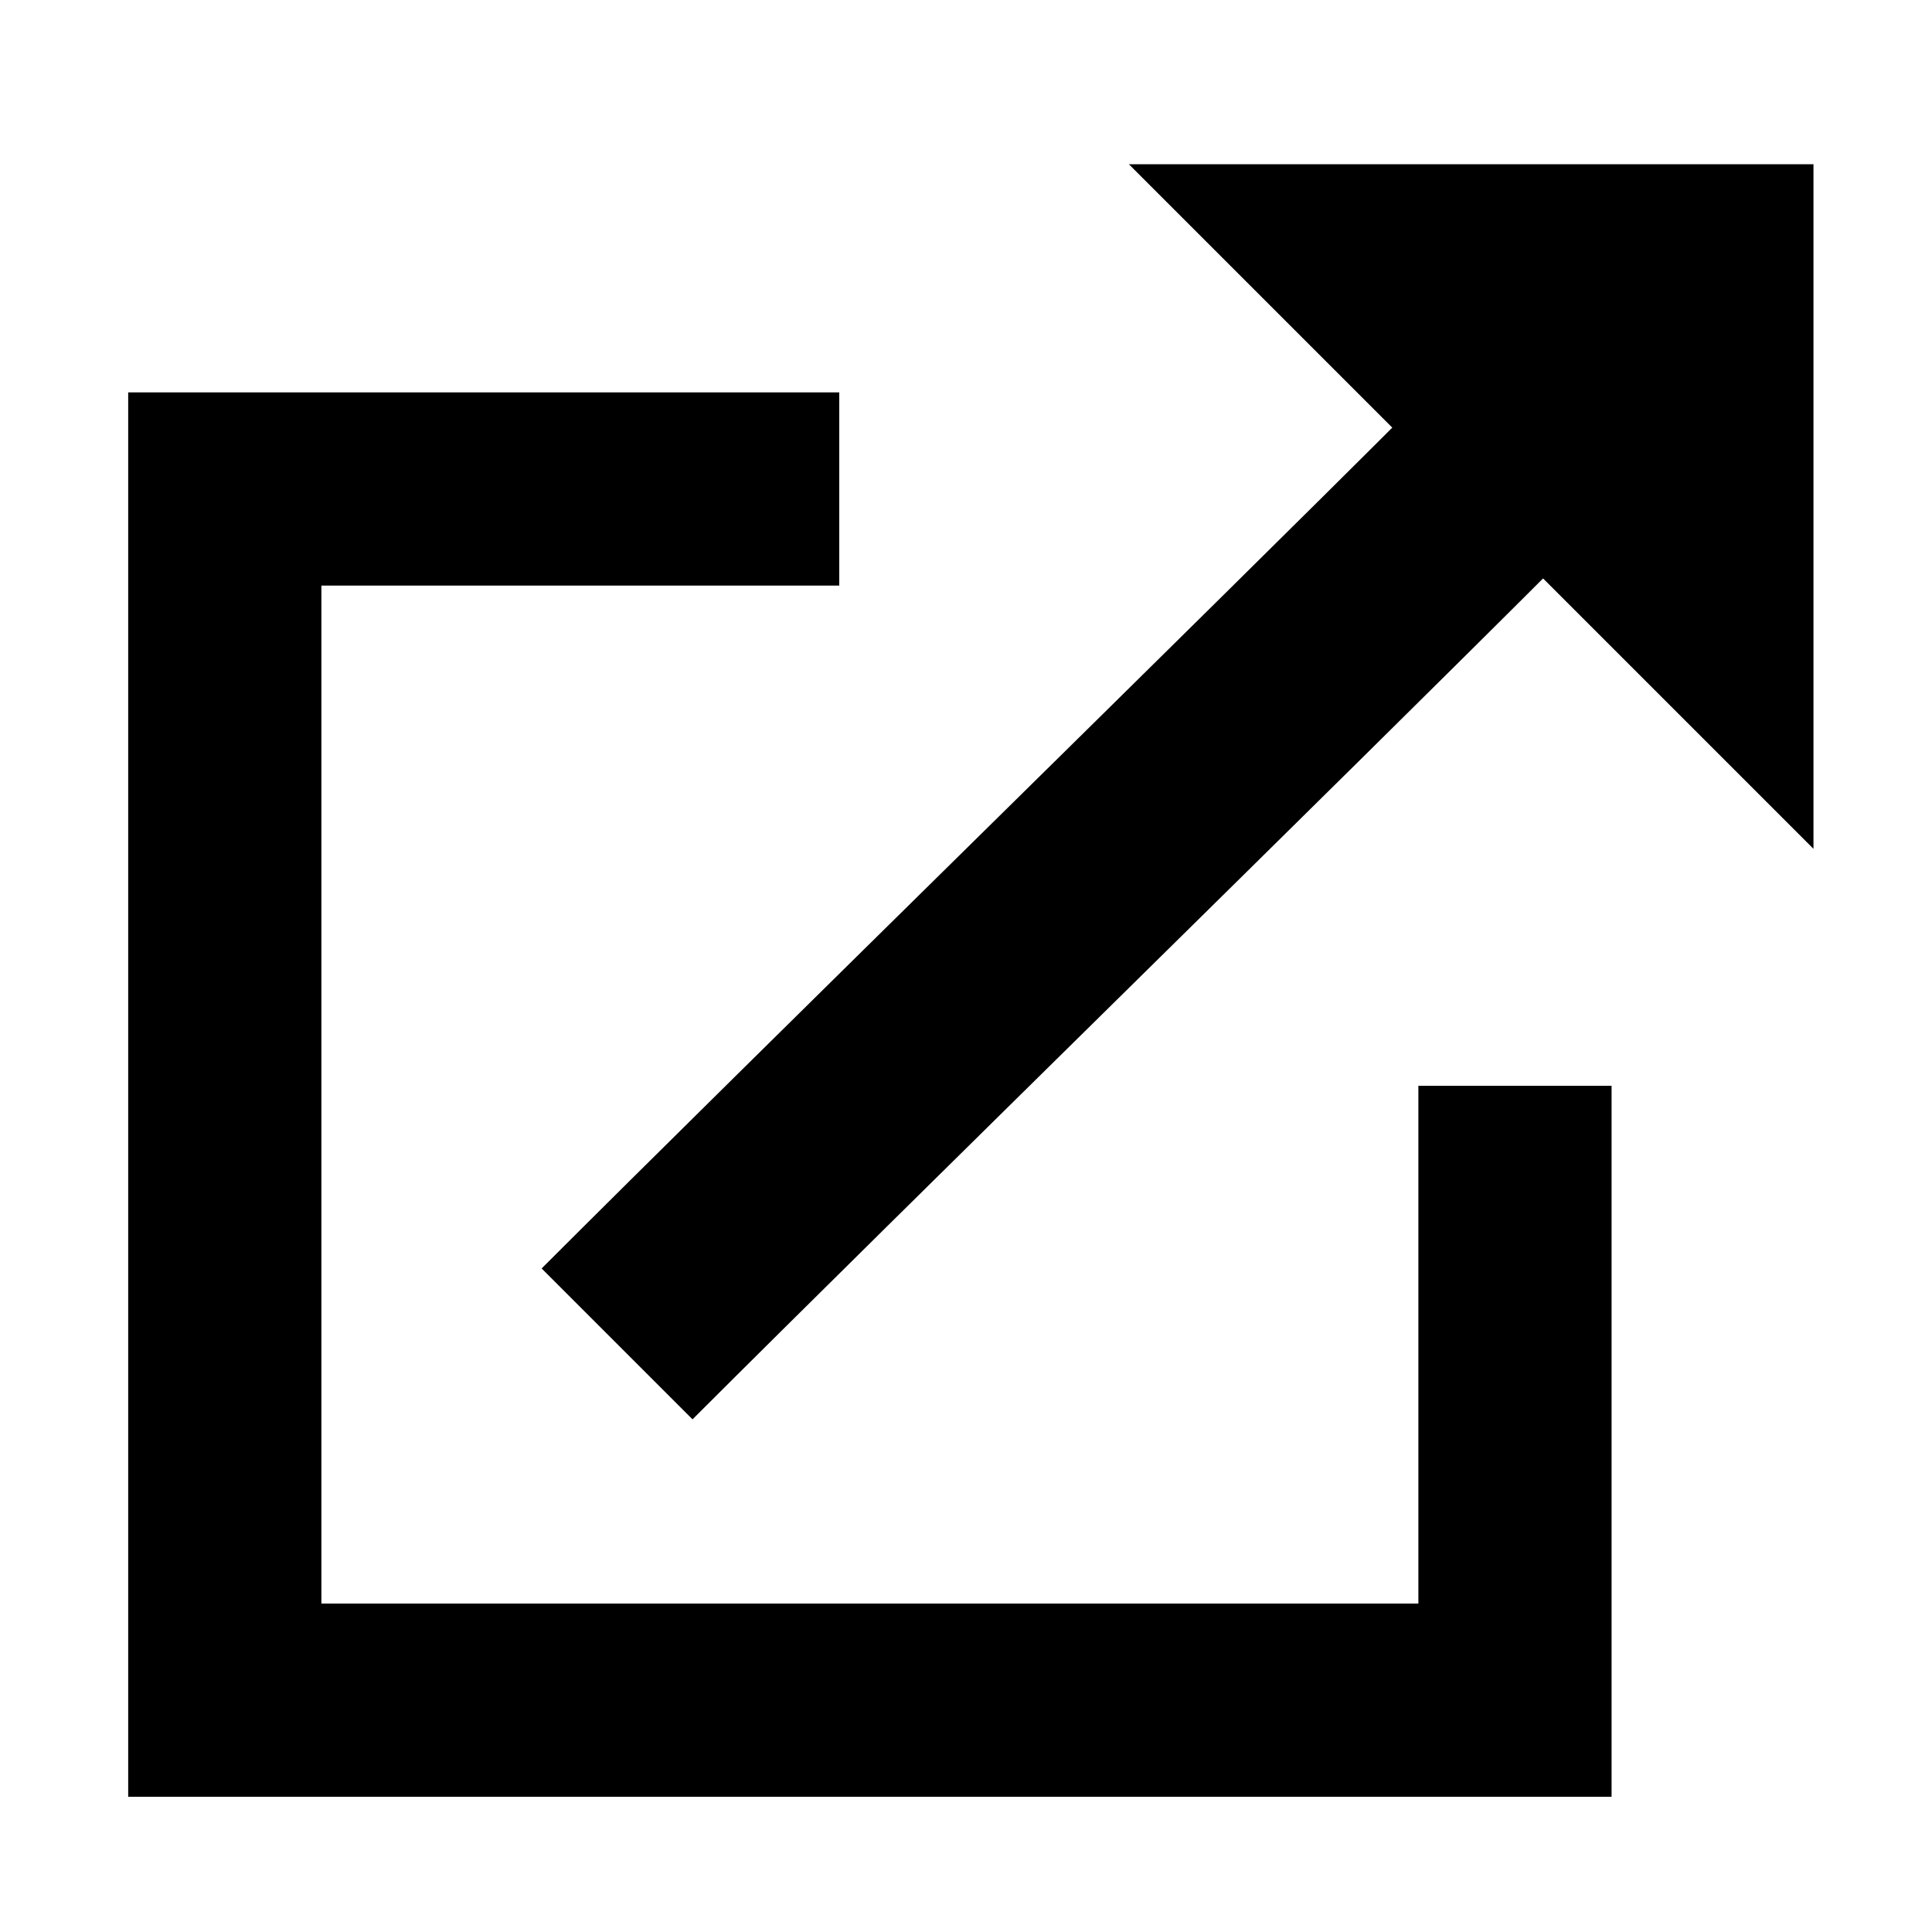
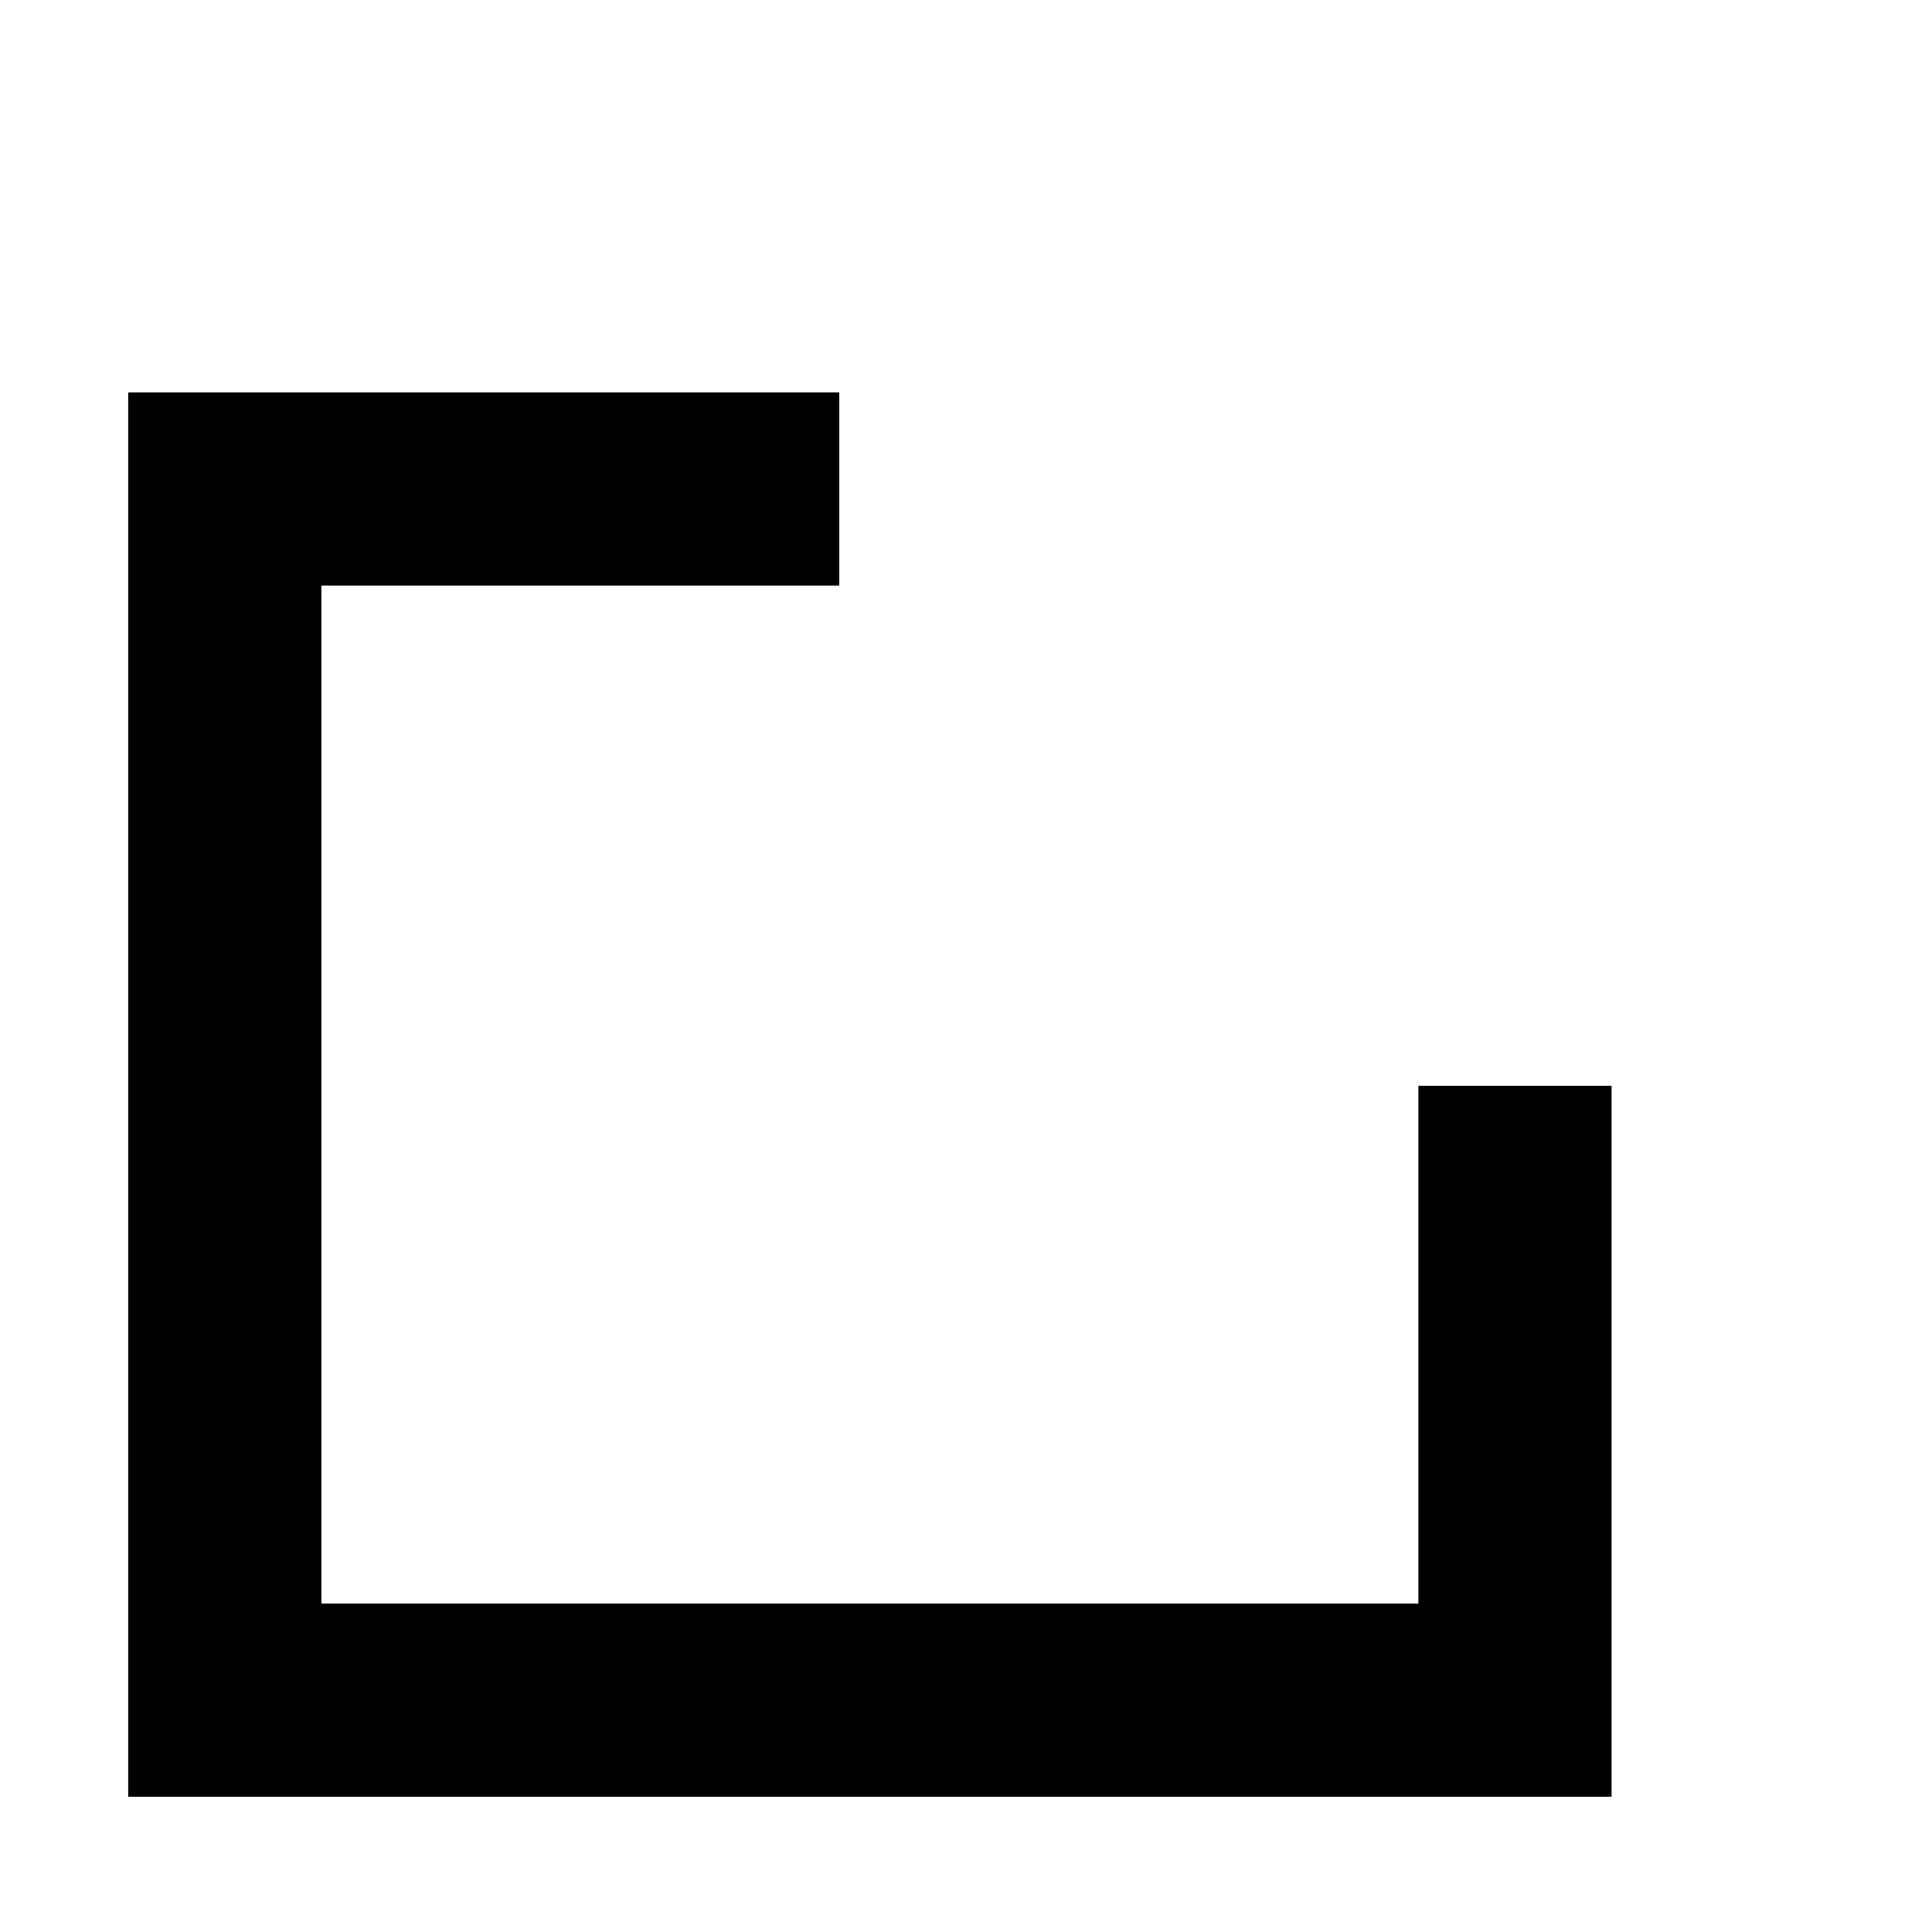
<svg xmlns="http://www.w3.org/2000/svg" id="Layer_1" data-name="Layer 1" viewBox="0 0 200 200">
  <polygon points="166.83 186 13.27 186 13.27 40.62 86.88 40.62 86.88 60.62 33.27 60.62 33.27 166 146.83 166 146.83 112.4 166.83 112.4 166.83 186" />
-   <path d="M56.07,131.31l15.62,15.62c21.86-21.85,67.7-66.69,89.55-88.55L145.63,42.77C123.77,64.62,77.92,109.46,56.07,131.31Z" />
-   <polygon points="120.54 17 116.86 17 145.34 45.48 159.5 59.64 187.73 87.87 187.73 84.42 187.73 17 120.54 17" />
</svg>